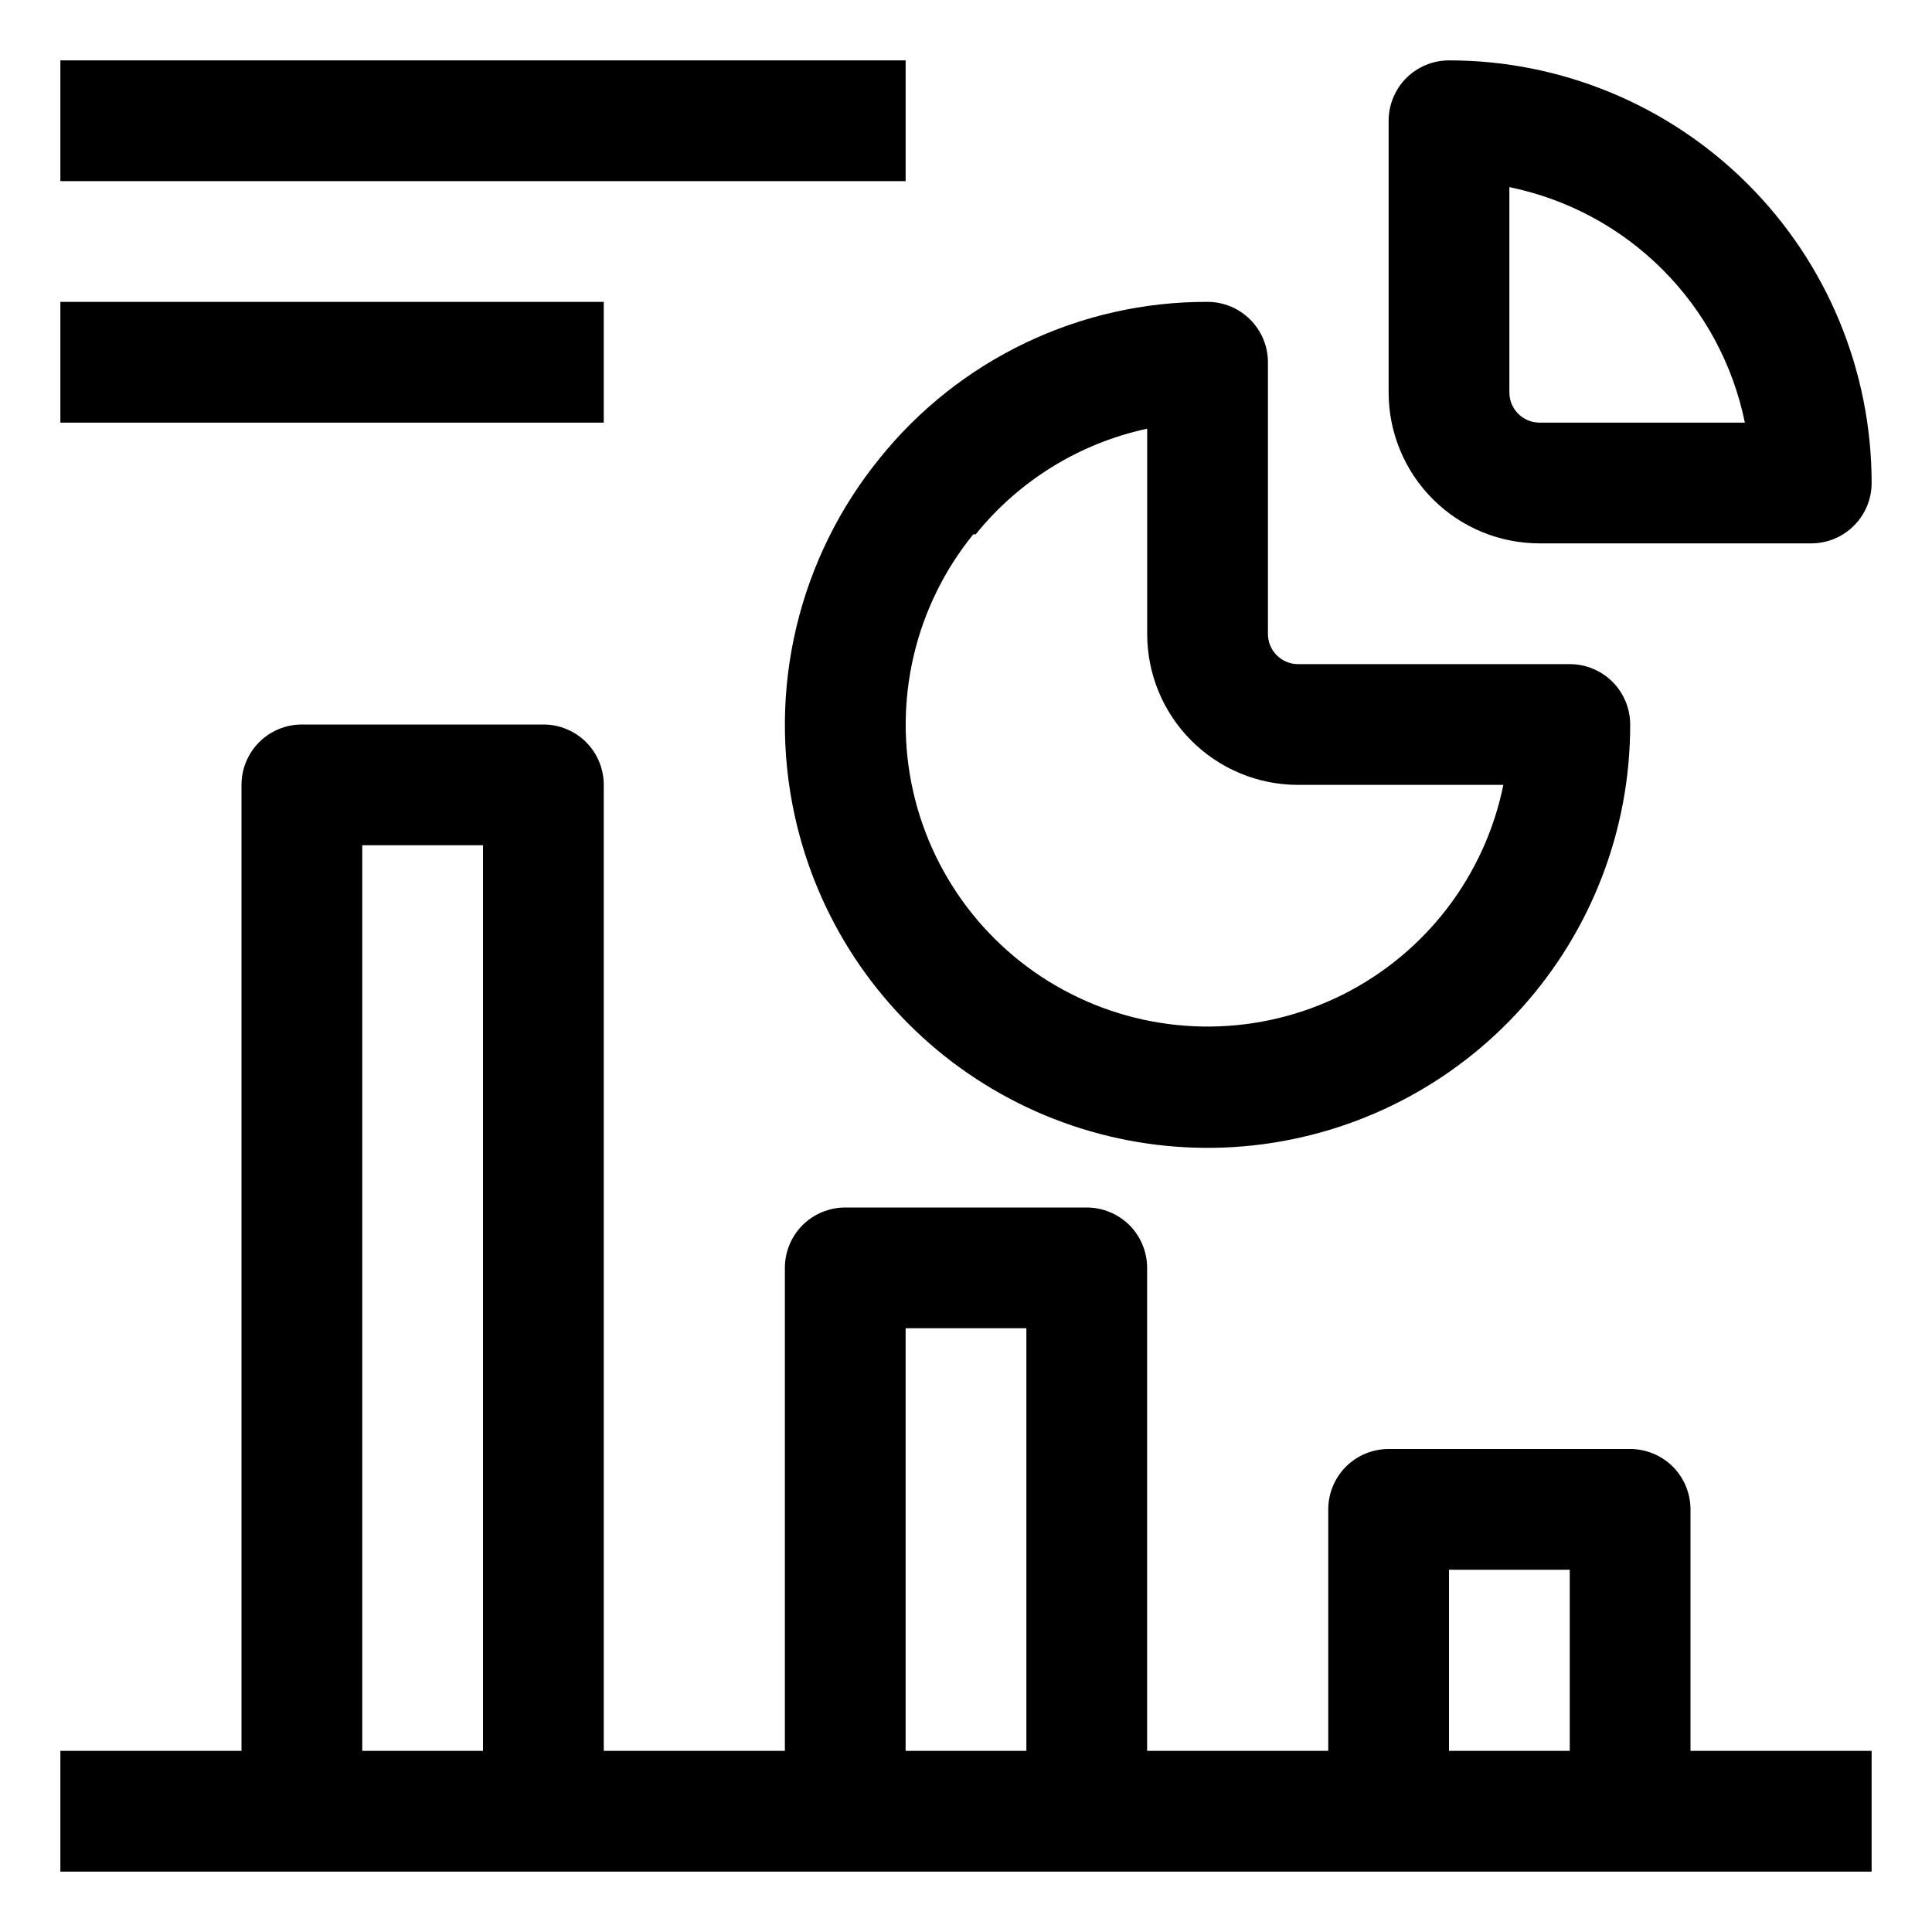
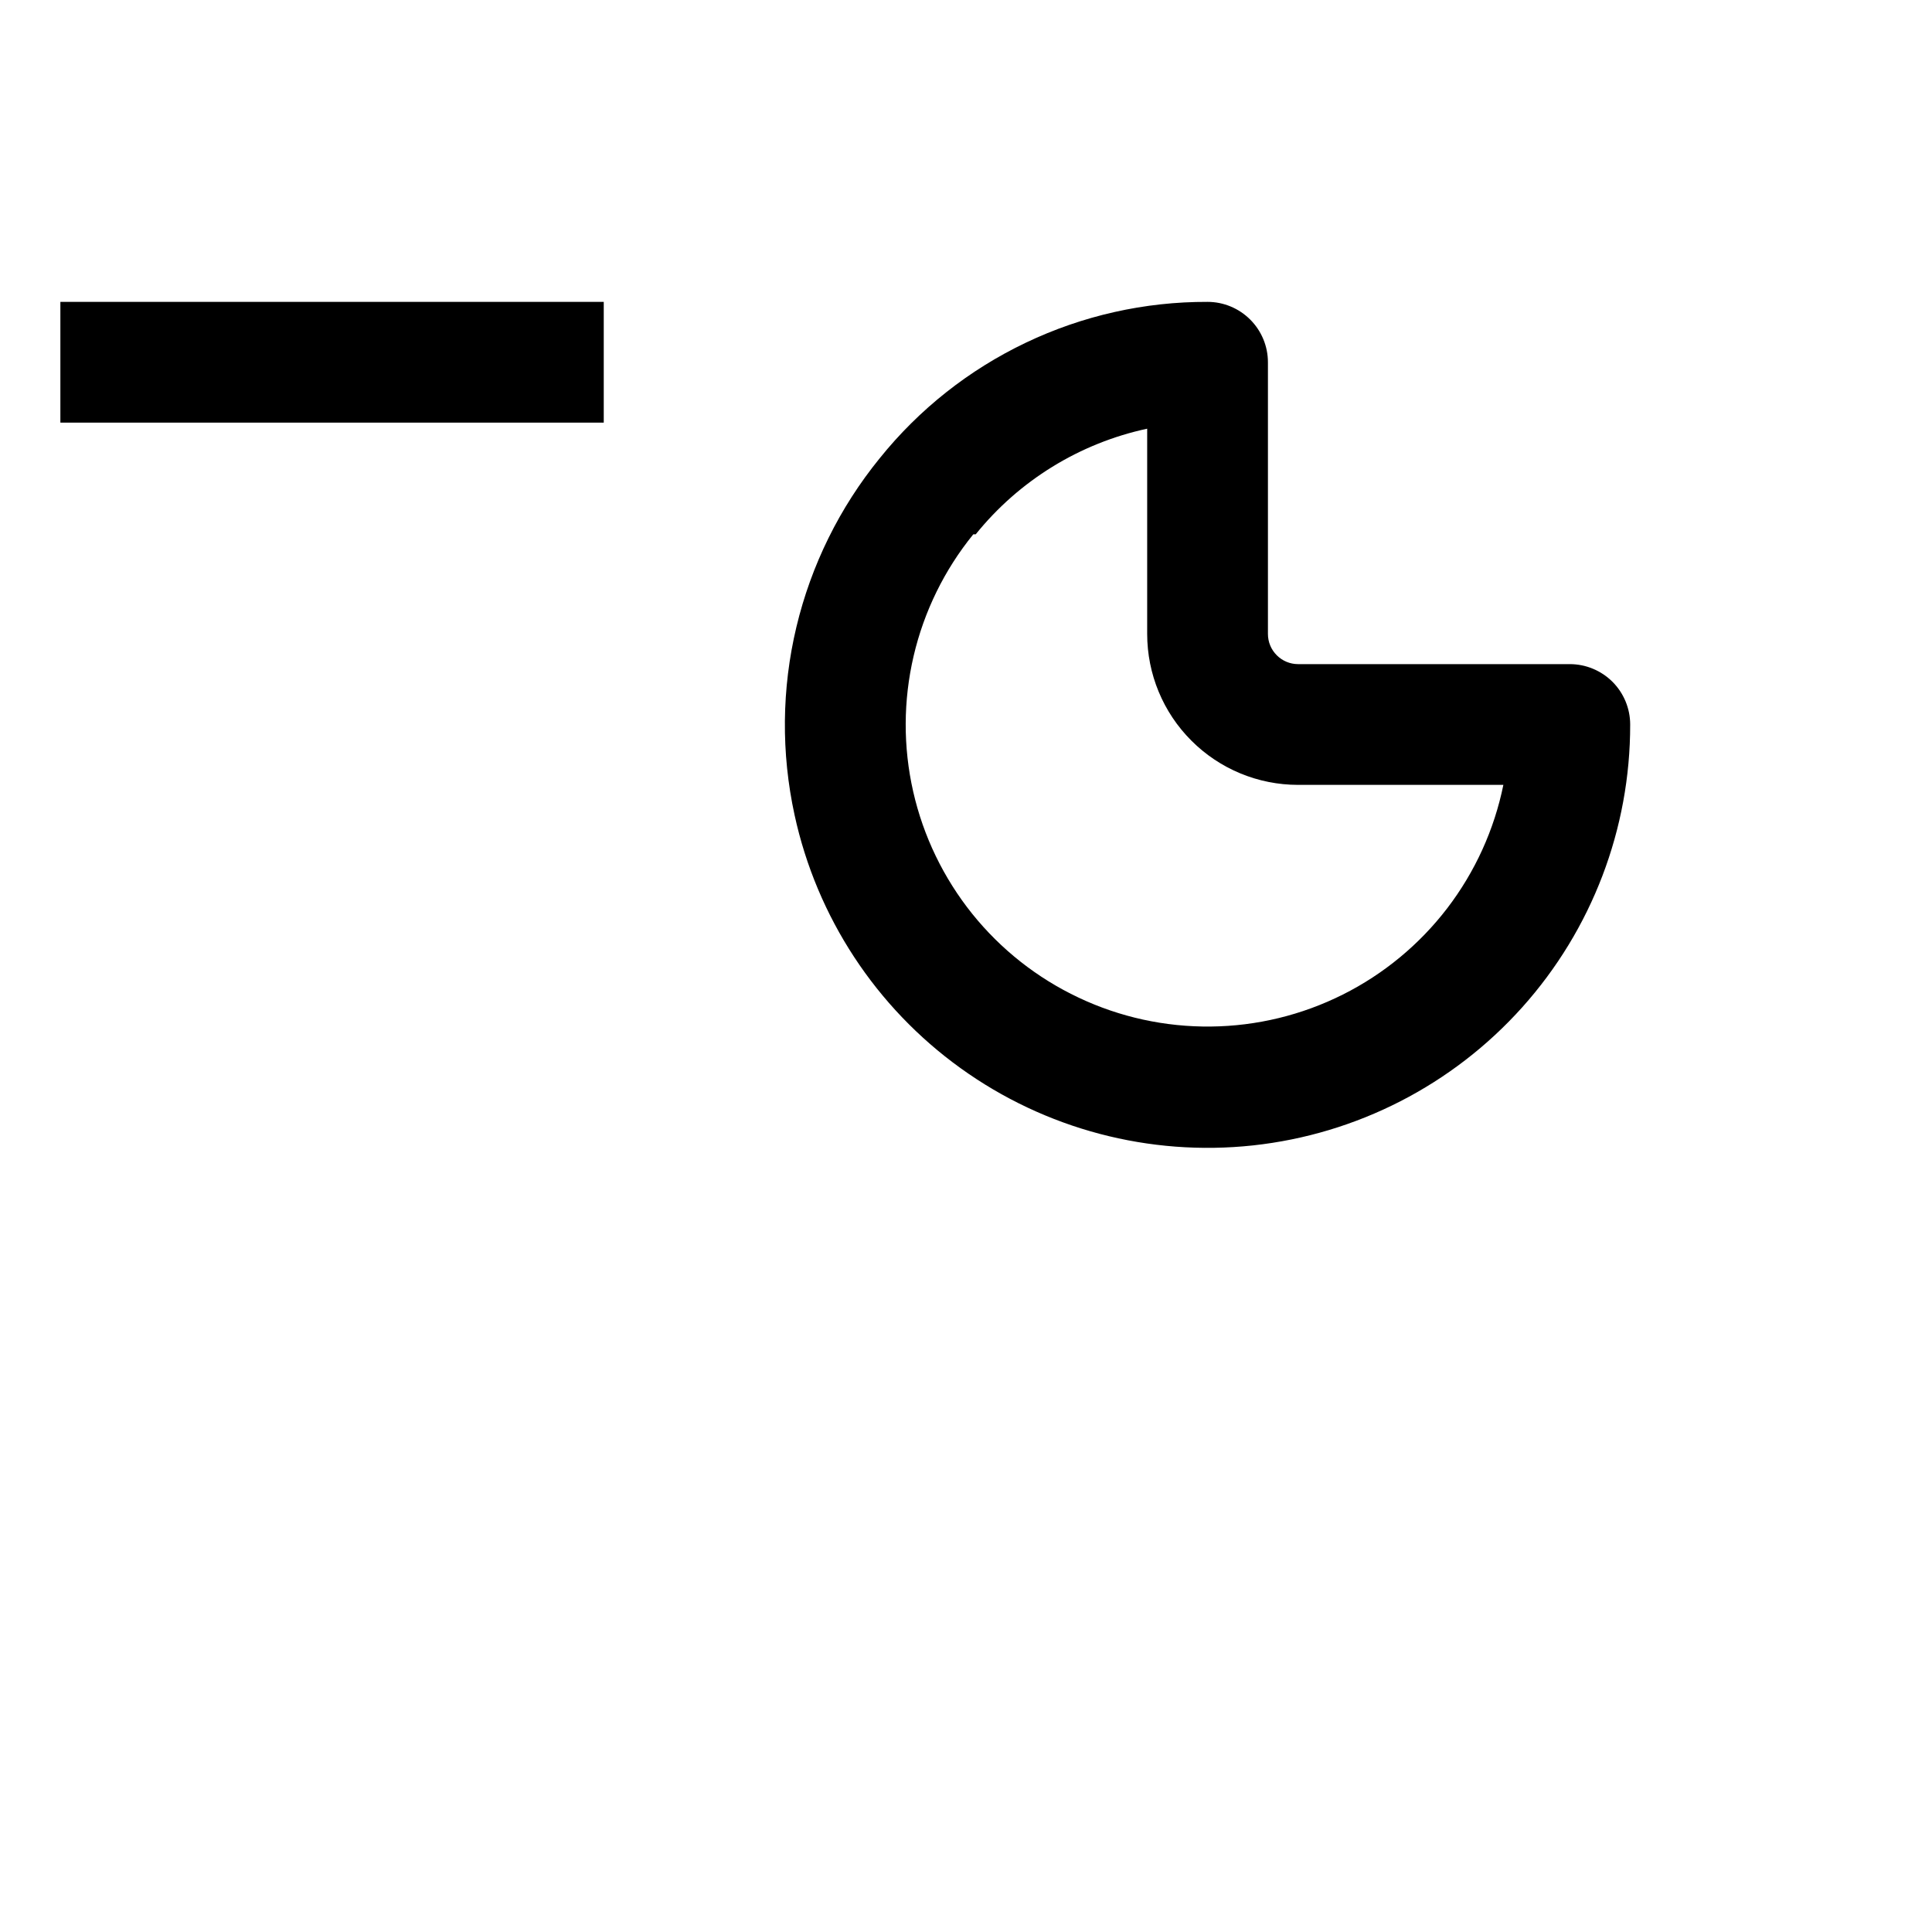
<svg xmlns="http://www.w3.org/2000/svg" width="36" height="36" viewBox="0 0 36 36" fill="none">
-   <path d="M31.5 28.125C31.5 27.827 31.381 27.541 31.171 27.329C30.959 27.119 30.673 27 30.375 27H25.875C25.577 27 25.291 27.119 25.079 27.329C24.869 27.541 24.75 27.827 24.75 28.125V32.625H21.375V23.625C21.375 23.327 21.256 23.041 21.046 22.829C20.834 22.619 20.548 22.5 20.25 22.5H15.75C15.452 22.5 15.165 22.619 14.954 22.829C14.743 23.041 14.625 23.327 14.625 23.625V32.625H11.25V14.625C11.25 14.327 11.132 14.04 10.921 13.829C10.71 13.618 10.423 13.5 10.125 13.5H5.625C5.327 13.5 5.04 13.618 4.83 13.829C4.619 14.04 4.5 14.327 4.5 14.625V32.625H1.125V34.875H34.875V32.625H31.5V28.125ZM27 29.25H29.25V32.625H27V29.25ZM16.875 24.75H19.125V32.625H16.875V24.75ZM6.75 15.75H9V32.625H6.75V15.75Z" fill="black" />
  <path d="M14.806 15.188C15.219 17.087 16.32 18.767 17.898 19.903C19.475 21.039 21.417 21.552 23.349 21.343C25.282 21.133 27.069 20.216 28.366 18.768C29.663 17.32 30.379 15.444 30.376 13.5C30.376 13.202 30.257 12.915 30.046 12.704C29.835 12.494 29.549 12.375 29.251 12.375H24.188C24.039 12.375 23.896 12.316 23.791 12.21C23.685 12.105 23.626 11.962 23.626 11.812V6.75C23.626 6.452 23.507 6.166 23.296 5.955C23.085 5.744 22.799 5.625 22.501 5.625C21.329 5.621 20.172 5.881 19.114 6.386C18.057 6.89 17.126 7.626 16.392 8.539C15.645 9.457 15.115 10.531 14.84 11.682C14.565 12.833 14.554 14.031 14.806 15.188ZM18.181 9.956C18.989 8.954 20.117 8.259 21.376 7.988V11.812C21.376 12.559 21.672 13.274 22.2 13.801C22.727 14.329 23.442 14.625 24.188 14.625H28.013C27.843 15.461 27.485 16.247 26.967 16.924C26.448 17.601 25.783 18.151 25.02 18.533C24.257 18.915 23.418 19.119 22.565 19.128C21.712 19.138 20.869 18.954 20.098 18.589C19.326 18.225 18.648 17.69 18.114 17.025C17.581 16.36 17.205 15.582 17.016 14.75C16.827 13.918 16.83 13.055 17.024 12.224C17.218 11.394 17.598 10.618 18.136 9.956H18.181Z" fill="black" />
-   <path d="M28.688 10.125H33.75C34.048 10.125 34.334 10.007 34.545 9.795C34.757 9.585 34.875 9.298 34.875 9C34.875 6.911 34.045 4.908 32.569 3.432C31.092 1.955 29.089 1.125 27 1.125C26.702 1.125 26.416 1.244 26.204 1.454C25.994 1.665 25.875 1.952 25.875 2.25V7.312C25.875 8.058 26.171 8.774 26.699 9.301C27.226 9.829 27.942 10.125 28.688 10.125ZM28.125 3.487C29.206 3.708 30.198 4.241 30.978 5.022C31.759 5.802 32.292 6.794 32.513 7.875H28.688C28.538 7.875 28.395 7.816 28.29 7.71C28.184 7.605 28.125 7.462 28.125 7.312V3.487Z" fill="black" />
-   <path d="M1.125 1.125H16.875V3.375H1.125V1.125Z" fill="black" />
  <path d="M1.125 5.625H11.25V7.875H1.125V5.625Z" fill="black" />
</svg>